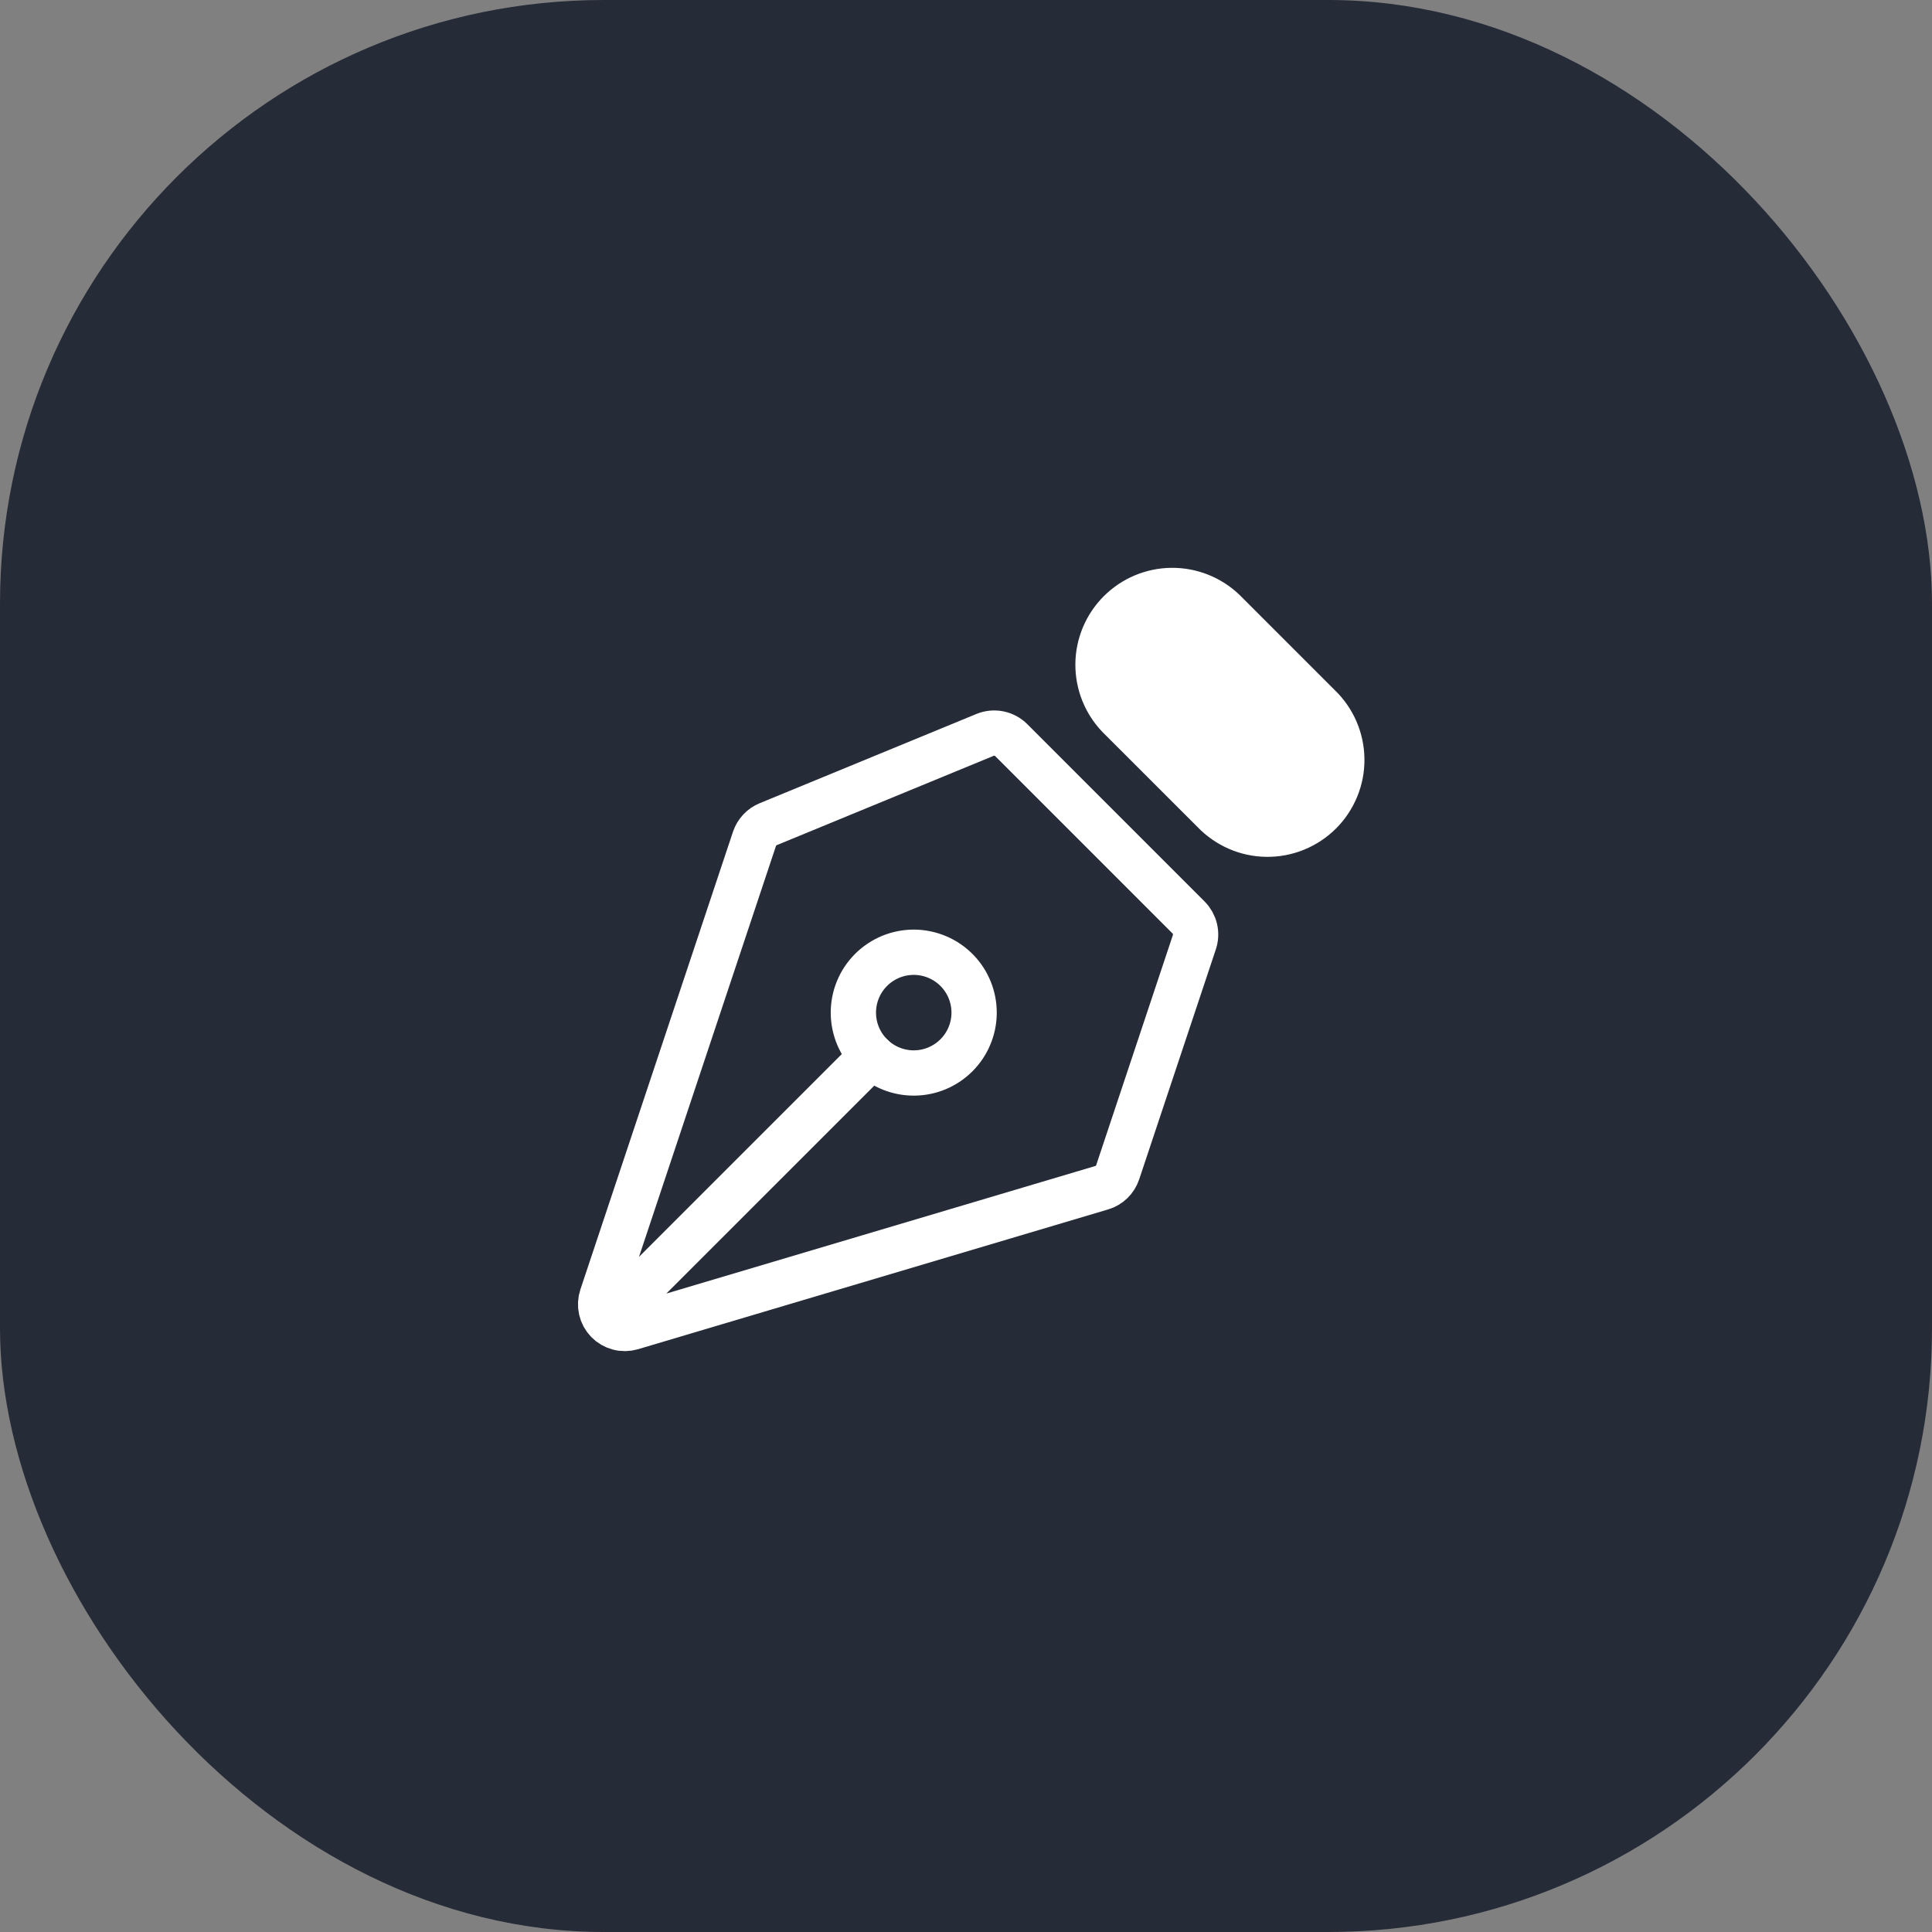
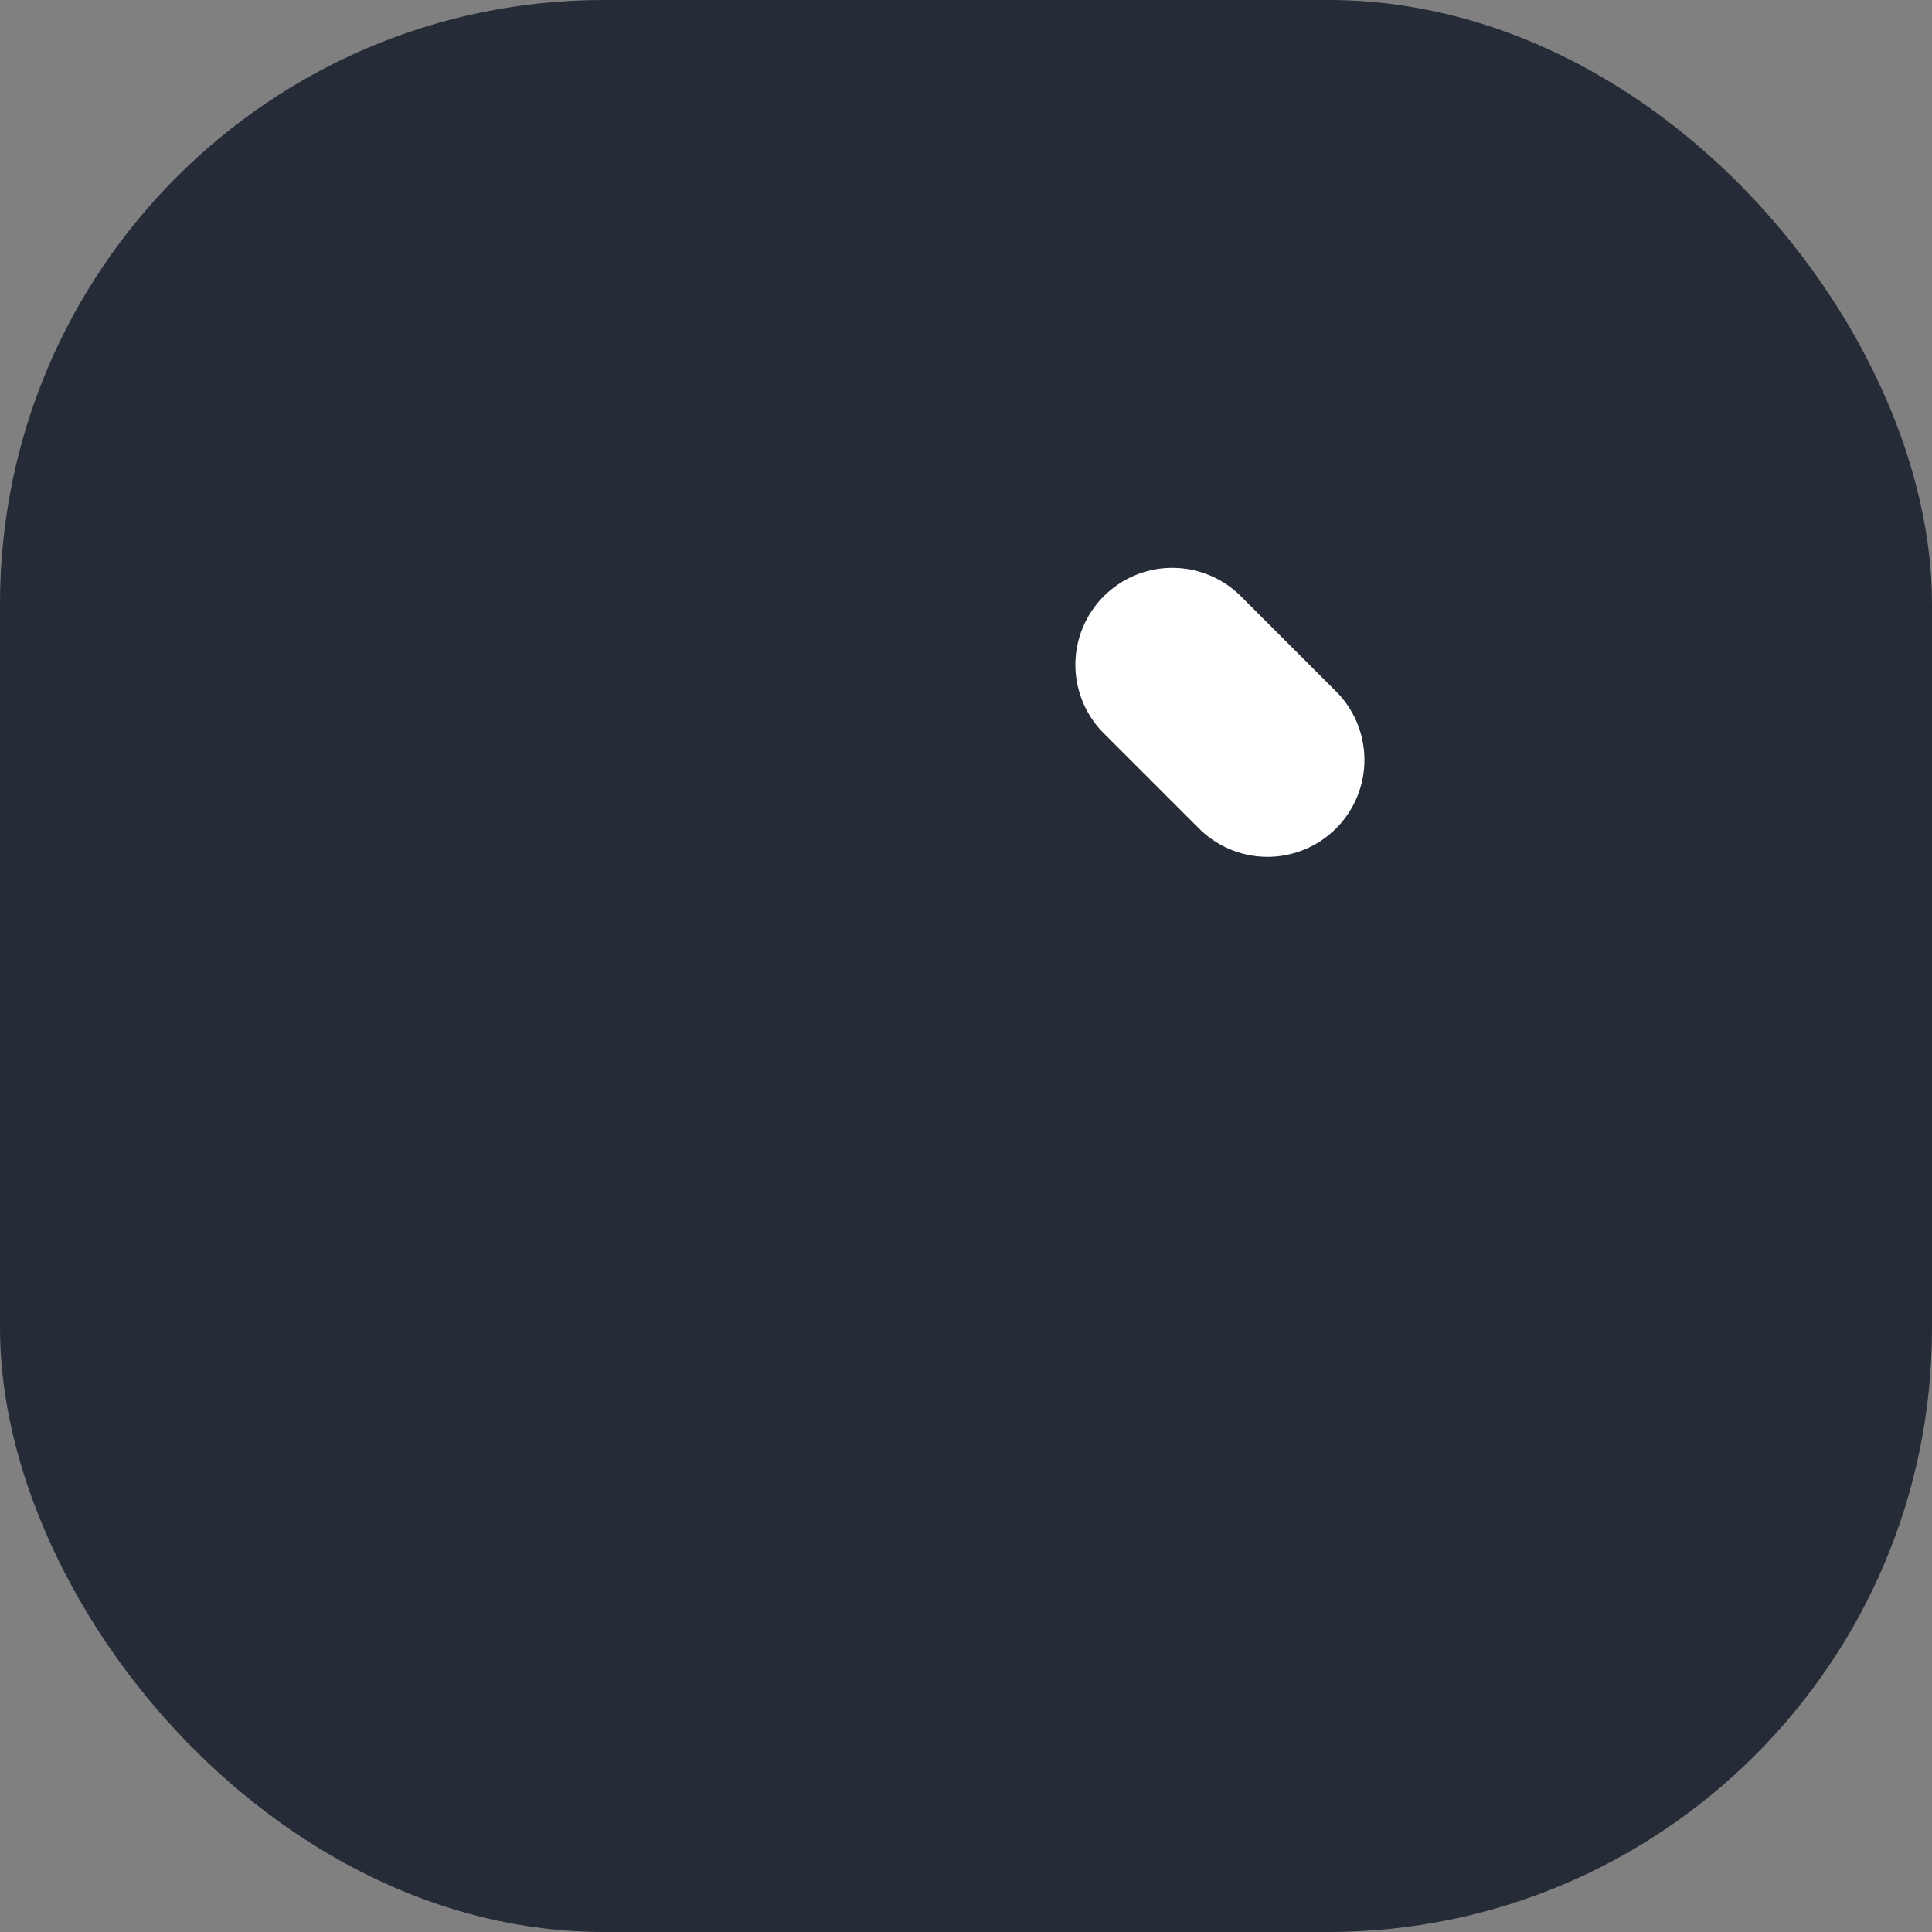
<svg xmlns="http://www.w3.org/2000/svg" width="64" height="64" viewBox="0 0 64 64" fill="none">
  <rect x="0" y="0" width="64" height="64" fill="#808080" stroke="none" />
  <rect width="64" height="64" rx="20" fill="#252B37" />
-   <path d="M20.394 43.469L28.88 34.984M39.565 31.211L37.025 38.832C36.984 38.954 36.915 39.064 36.822 39.154C36.73 39.243 36.618 39.309 36.494 39.345L20.924 43.975C20.784 44.016 20.634 44.019 20.493 43.981C20.351 43.944 20.223 43.869 20.121 43.764C20.019 43.659 19.948 43.528 19.916 43.385C19.884 43.242 19.891 43.093 19.937 42.955L24.993 27.789C25.029 27.68 25.089 27.581 25.167 27.497C25.245 27.413 25.34 27.346 25.446 27.303L32.629 24.345C32.775 24.285 32.936 24.269 33.091 24.3C33.246 24.331 33.388 24.407 33.5 24.519L39.372 30.392C39.477 30.497 39.551 30.629 39.585 30.774C39.619 30.918 39.612 31.07 39.565 31.211Z" stroke="white" stroke-width="1.5" stroke-linecap="round" stroke-linejoin="round" />
  <path d="M40.537 20.243L43.689 23.395C43.926 23.621 44.115 23.893 44.246 24.194C44.376 24.494 44.445 24.818 44.449 25.146C44.453 25.474 44.391 25.799 44.267 26.102C44.143 26.406 43.96 26.682 43.728 26.914C43.496 27.145 43.221 27.328 42.917 27.452C42.614 27.576 42.288 27.638 41.961 27.634C41.633 27.631 41.309 27.562 41.008 27.431C40.708 27.301 40.436 27.111 40.209 26.875L37.056 23.723C36.611 23.258 36.366 22.637 36.373 21.994C36.38 21.351 36.639 20.736 37.094 20.281C37.549 19.826 38.164 19.567 38.807 19.56C39.45 19.553 40.072 19.798 40.537 20.243Z" fill="white" stroke="white" stroke-width="1.5" stroke-linecap="round" stroke-linejoin="round" />
-   <path d="M31.708 32.155C31.523 31.964 31.302 31.811 31.058 31.707C30.814 31.602 30.552 31.547 30.286 31.544C30.021 31.542 29.758 31.593 29.512 31.693C29.266 31.794 29.043 31.942 28.855 32.13C28.667 32.318 28.518 32.541 28.418 32.787C28.317 33.033 28.267 33.296 28.269 33.562C28.271 33.827 28.327 34.09 28.431 34.334C28.536 34.578 28.689 34.798 28.88 34.983C29.257 35.347 29.762 35.549 30.286 35.544C30.811 35.54 31.312 35.329 31.683 34.958C32.054 34.588 32.264 34.086 32.269 33.562C32.273 33.037 32.072 32.532 31.708 32.155Z" stroke="white" stroke-width="1.5" stroke-linecap="round" stroke-linejoin="round" />
</svg>